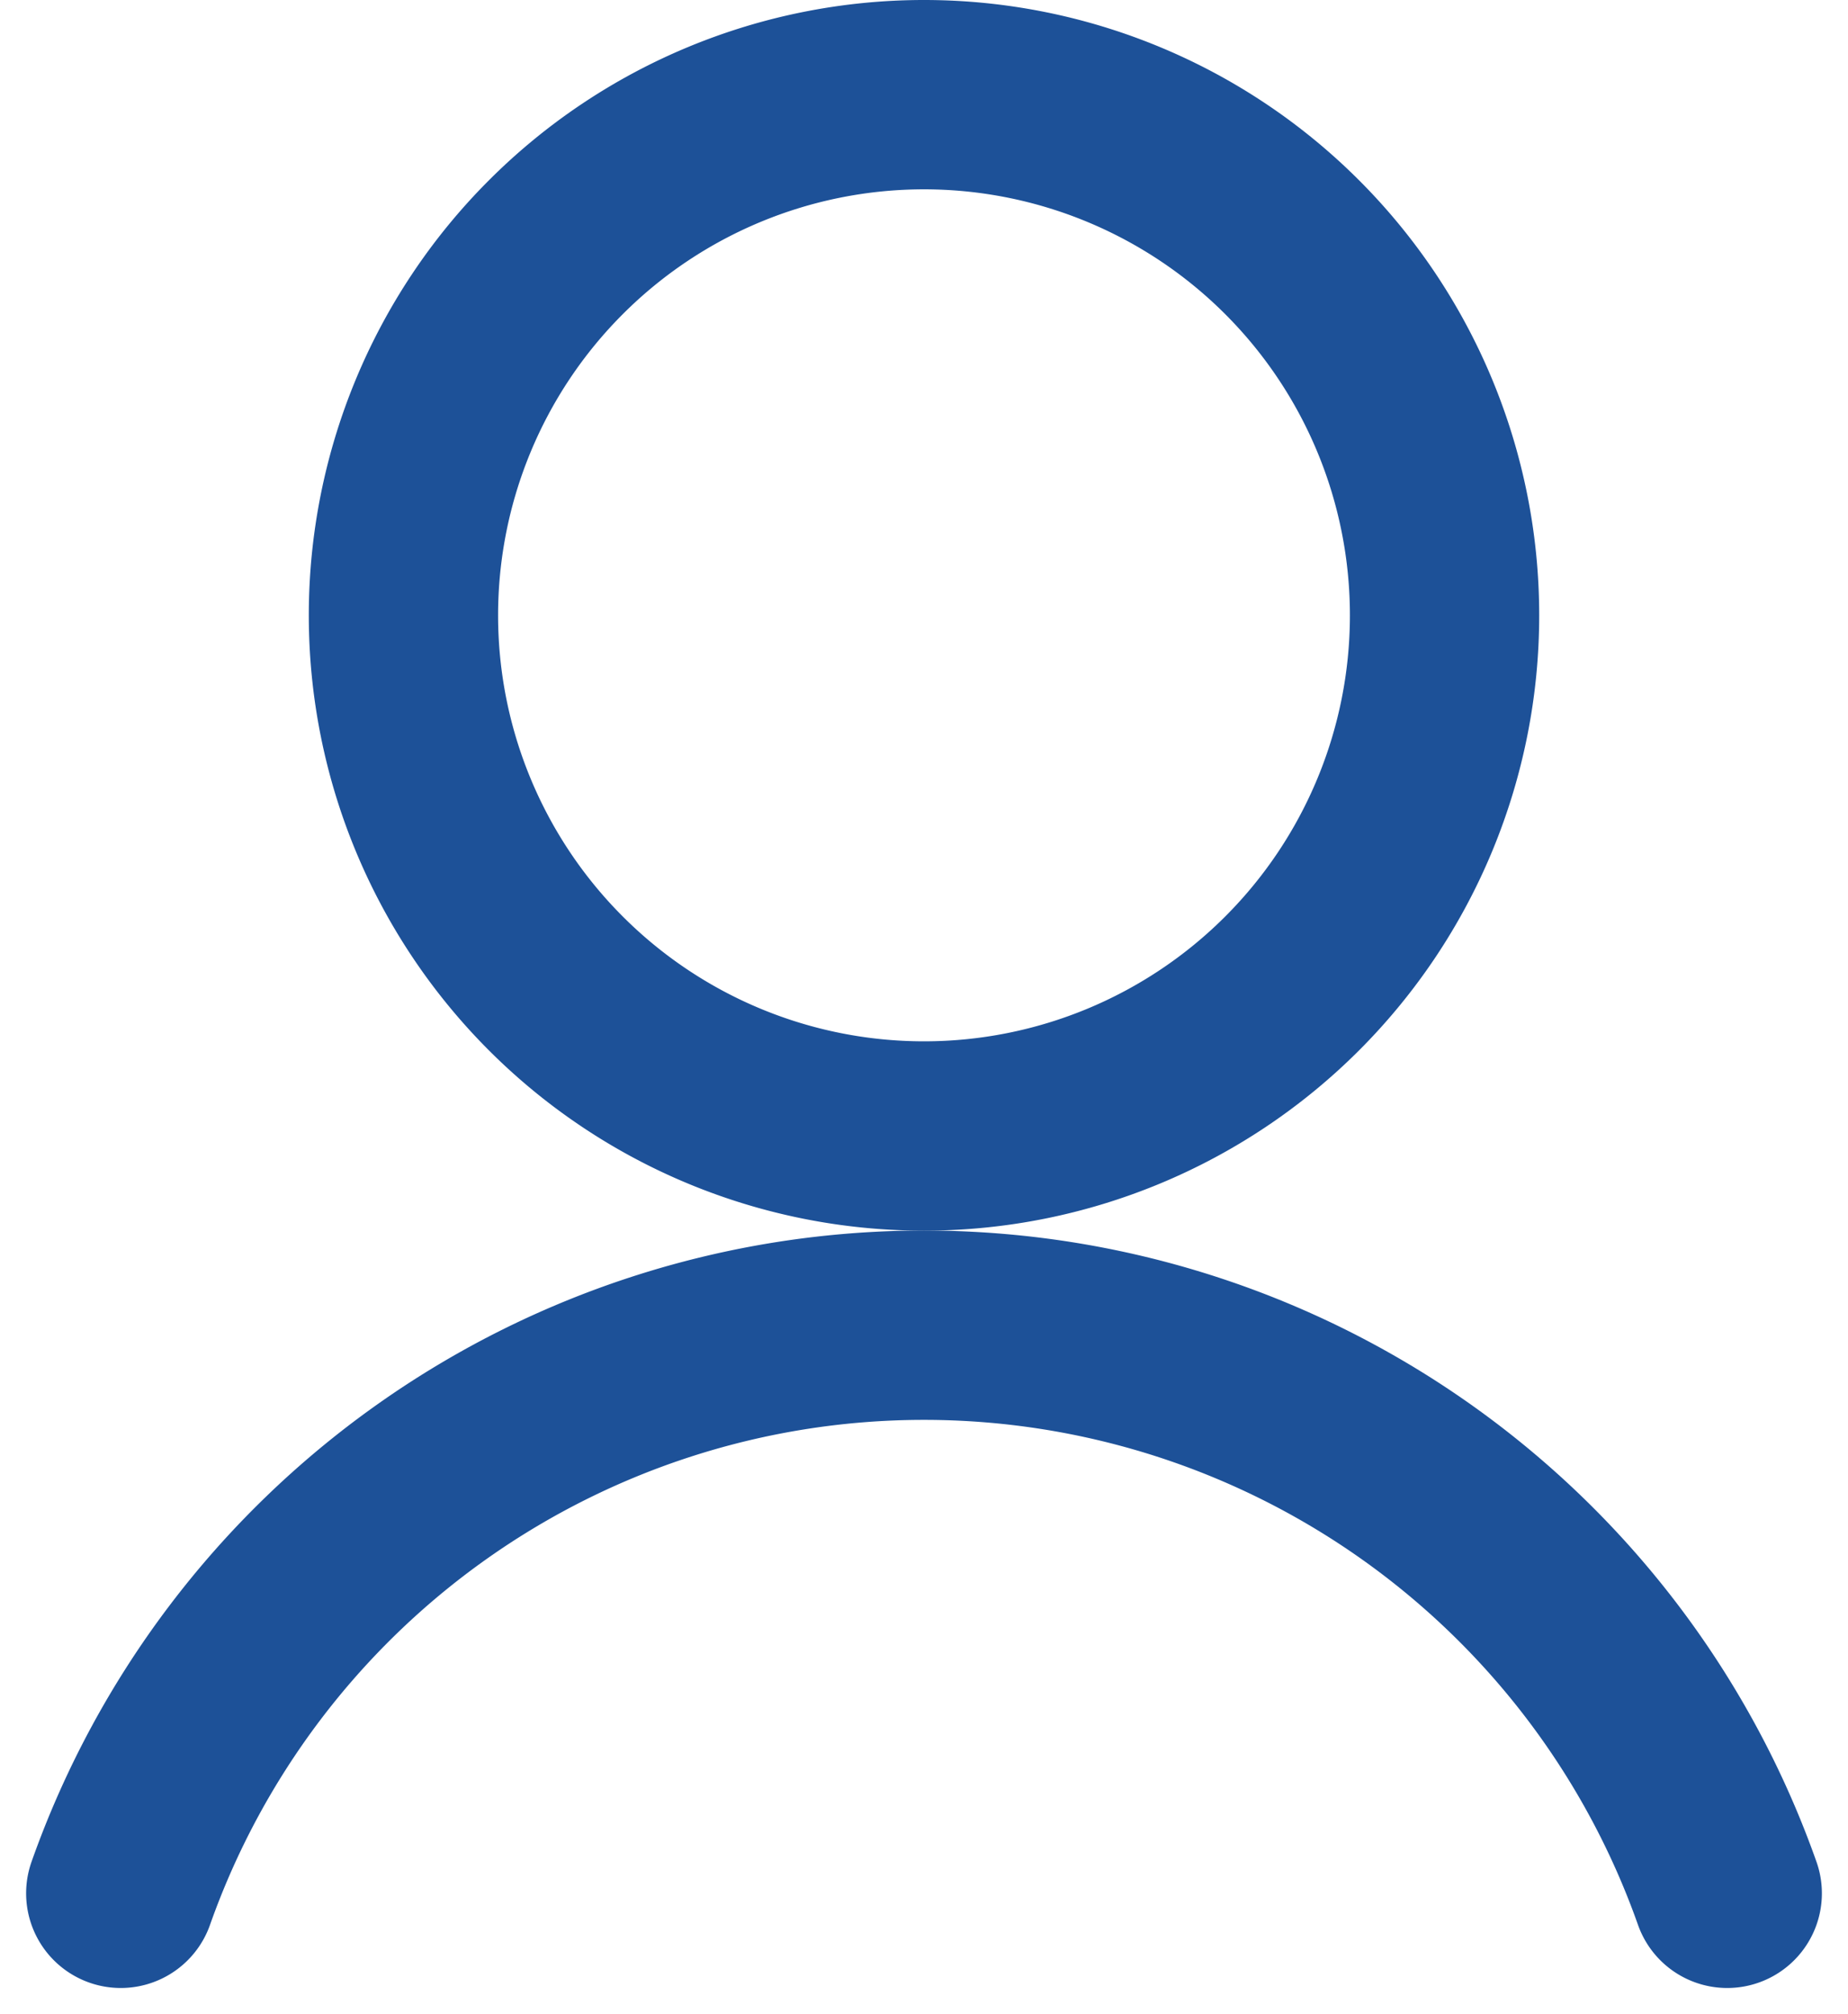
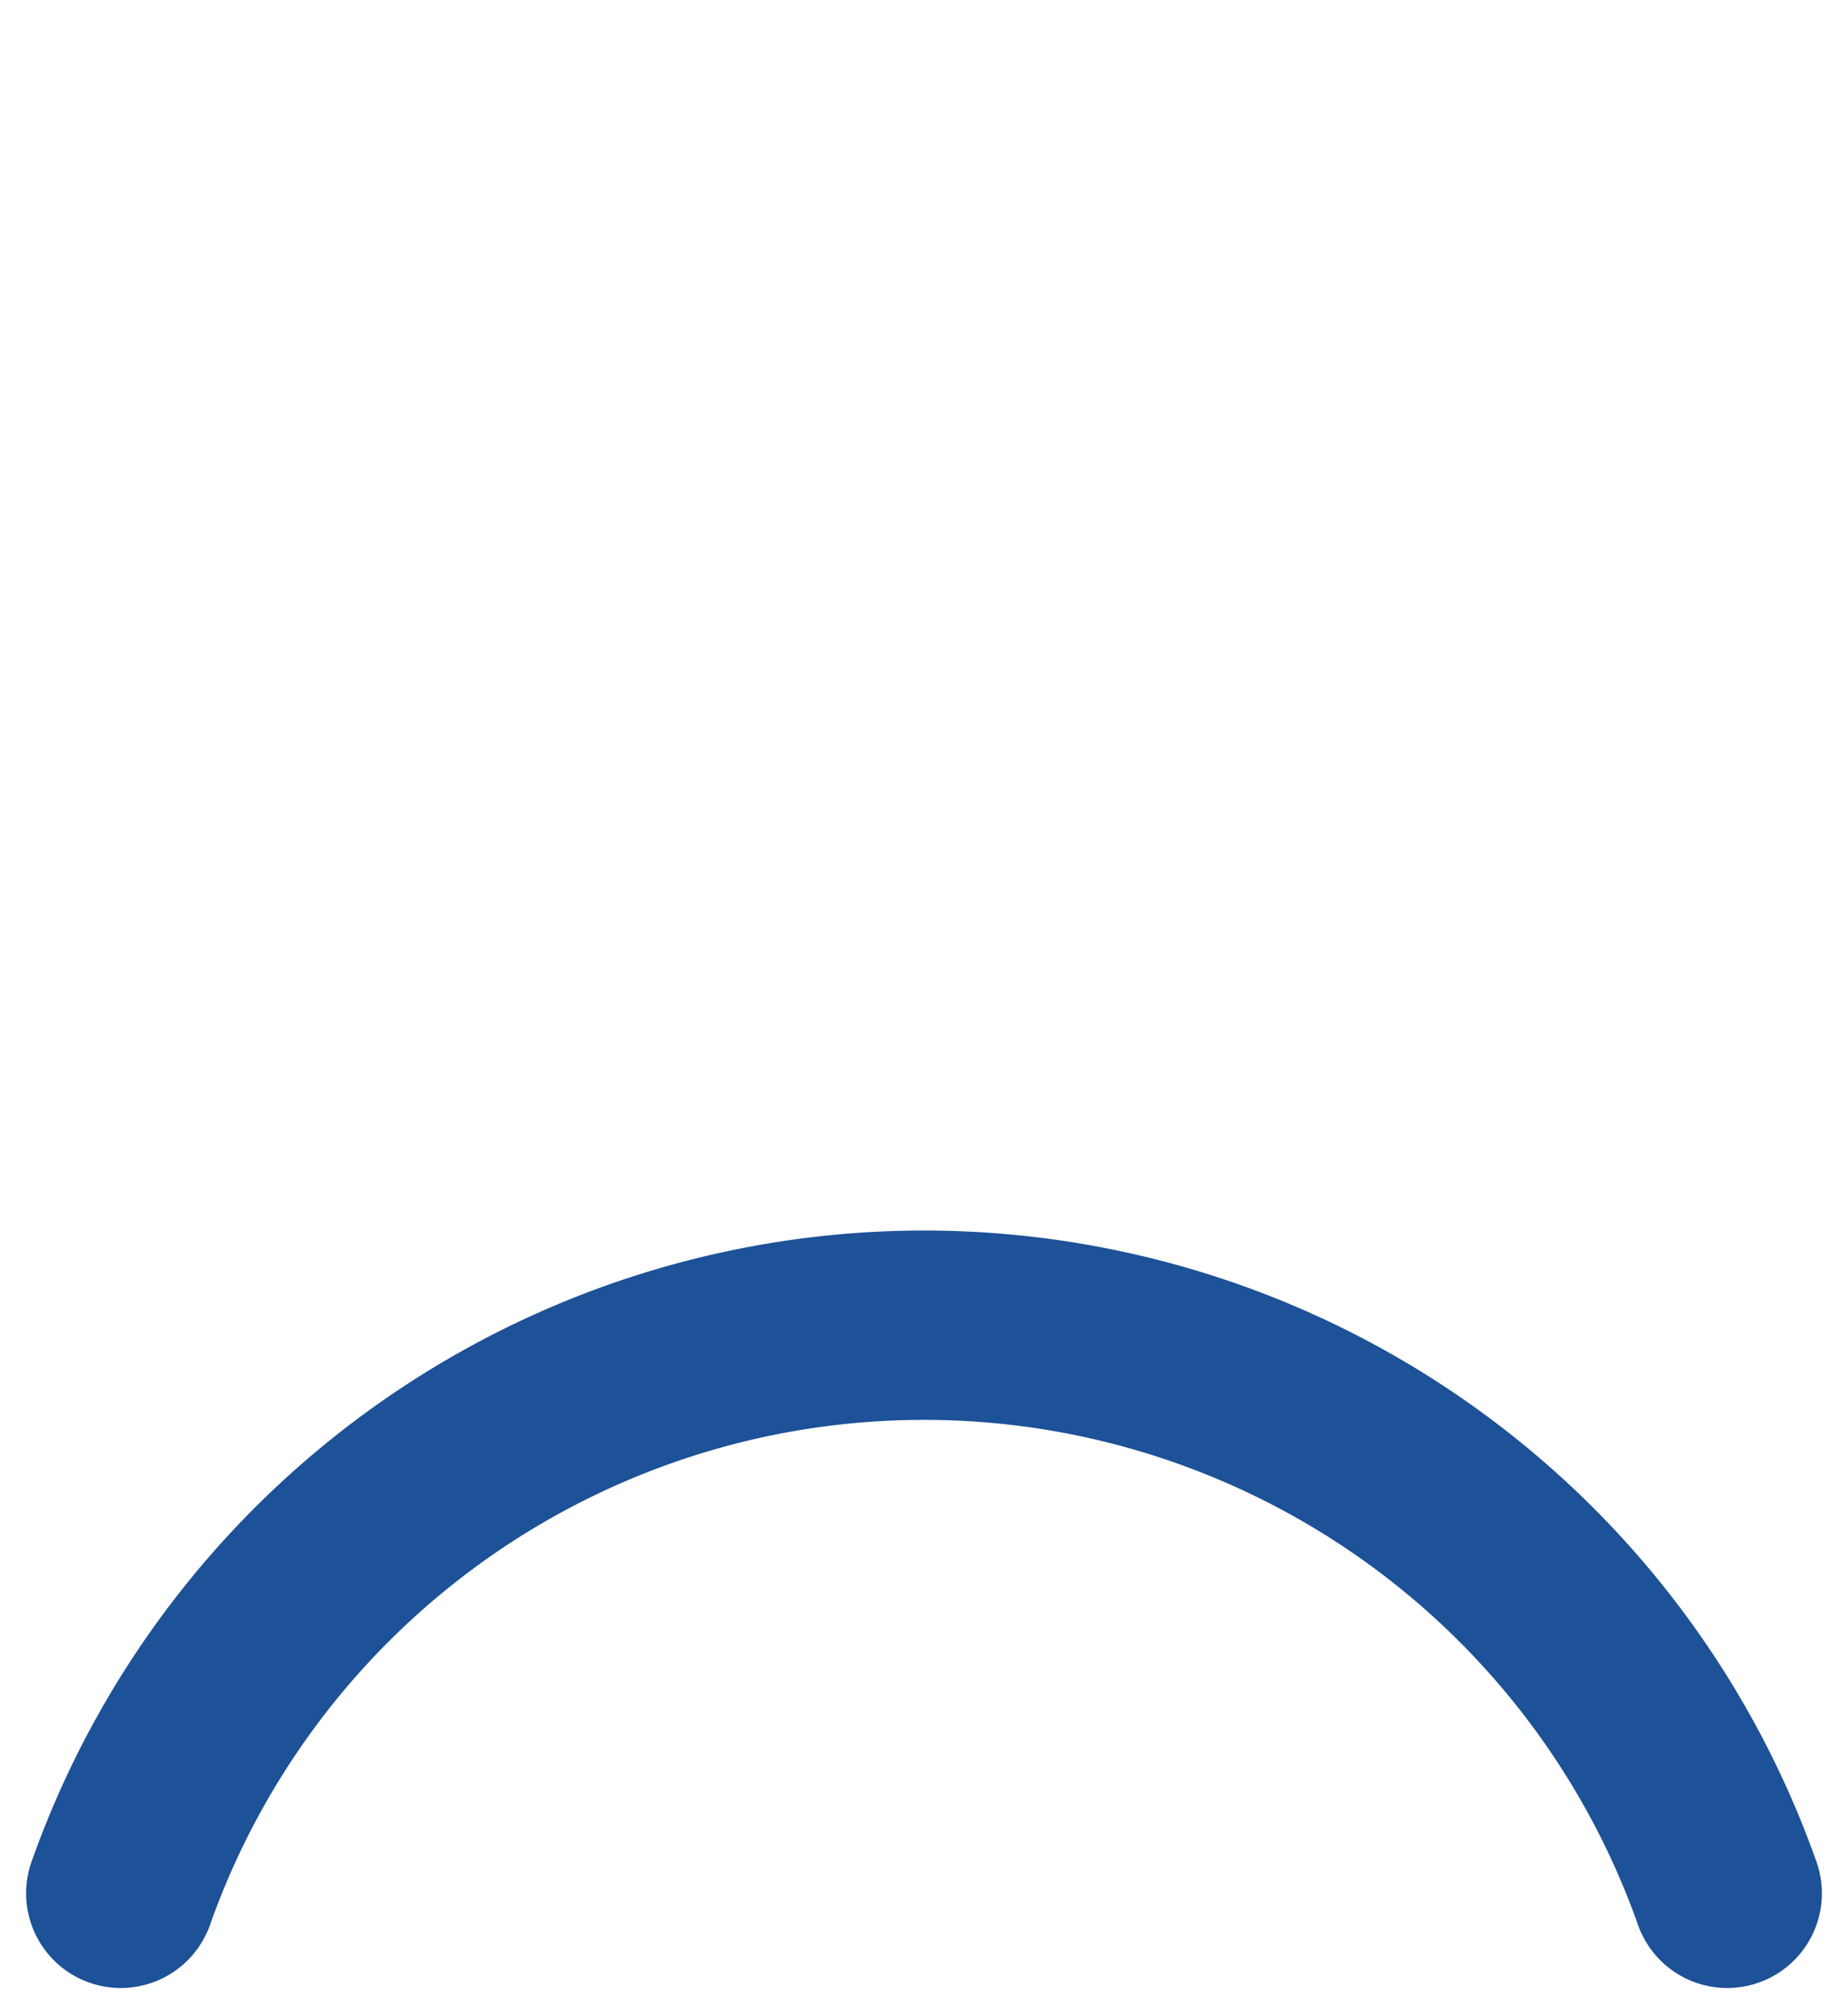
<svg xmlns="http://www.w3.org/2000/svg" width="14.644" height="15.957" viewBox="0 0 14.644 15.957">
  <g id="Groupe_127" data-name="Groupe 127" transform="translate(-4.678 -4.125)">
-     <path id="Tracé_89" data-name="Tracé 89" d="M7.875,9A4.125,4.125,0,1,0,12,4.875,4.125,4.125,0,0,0,7.875,9" fill="none" stroke="#1d5198" stroke-linecap="round" stroke-linejoin="round" stroke-width="1.5" />
    <path id="Tracé_90" data-name="Tracé 90" d="M18.365,19.125a6.751,6.751,0,0,0-12.73,0" fill="none" stroke="#1d5198" stroke-linecap="round" stroke-linejoin="round" stroke-width="1.5" />
  </g>
</svg>